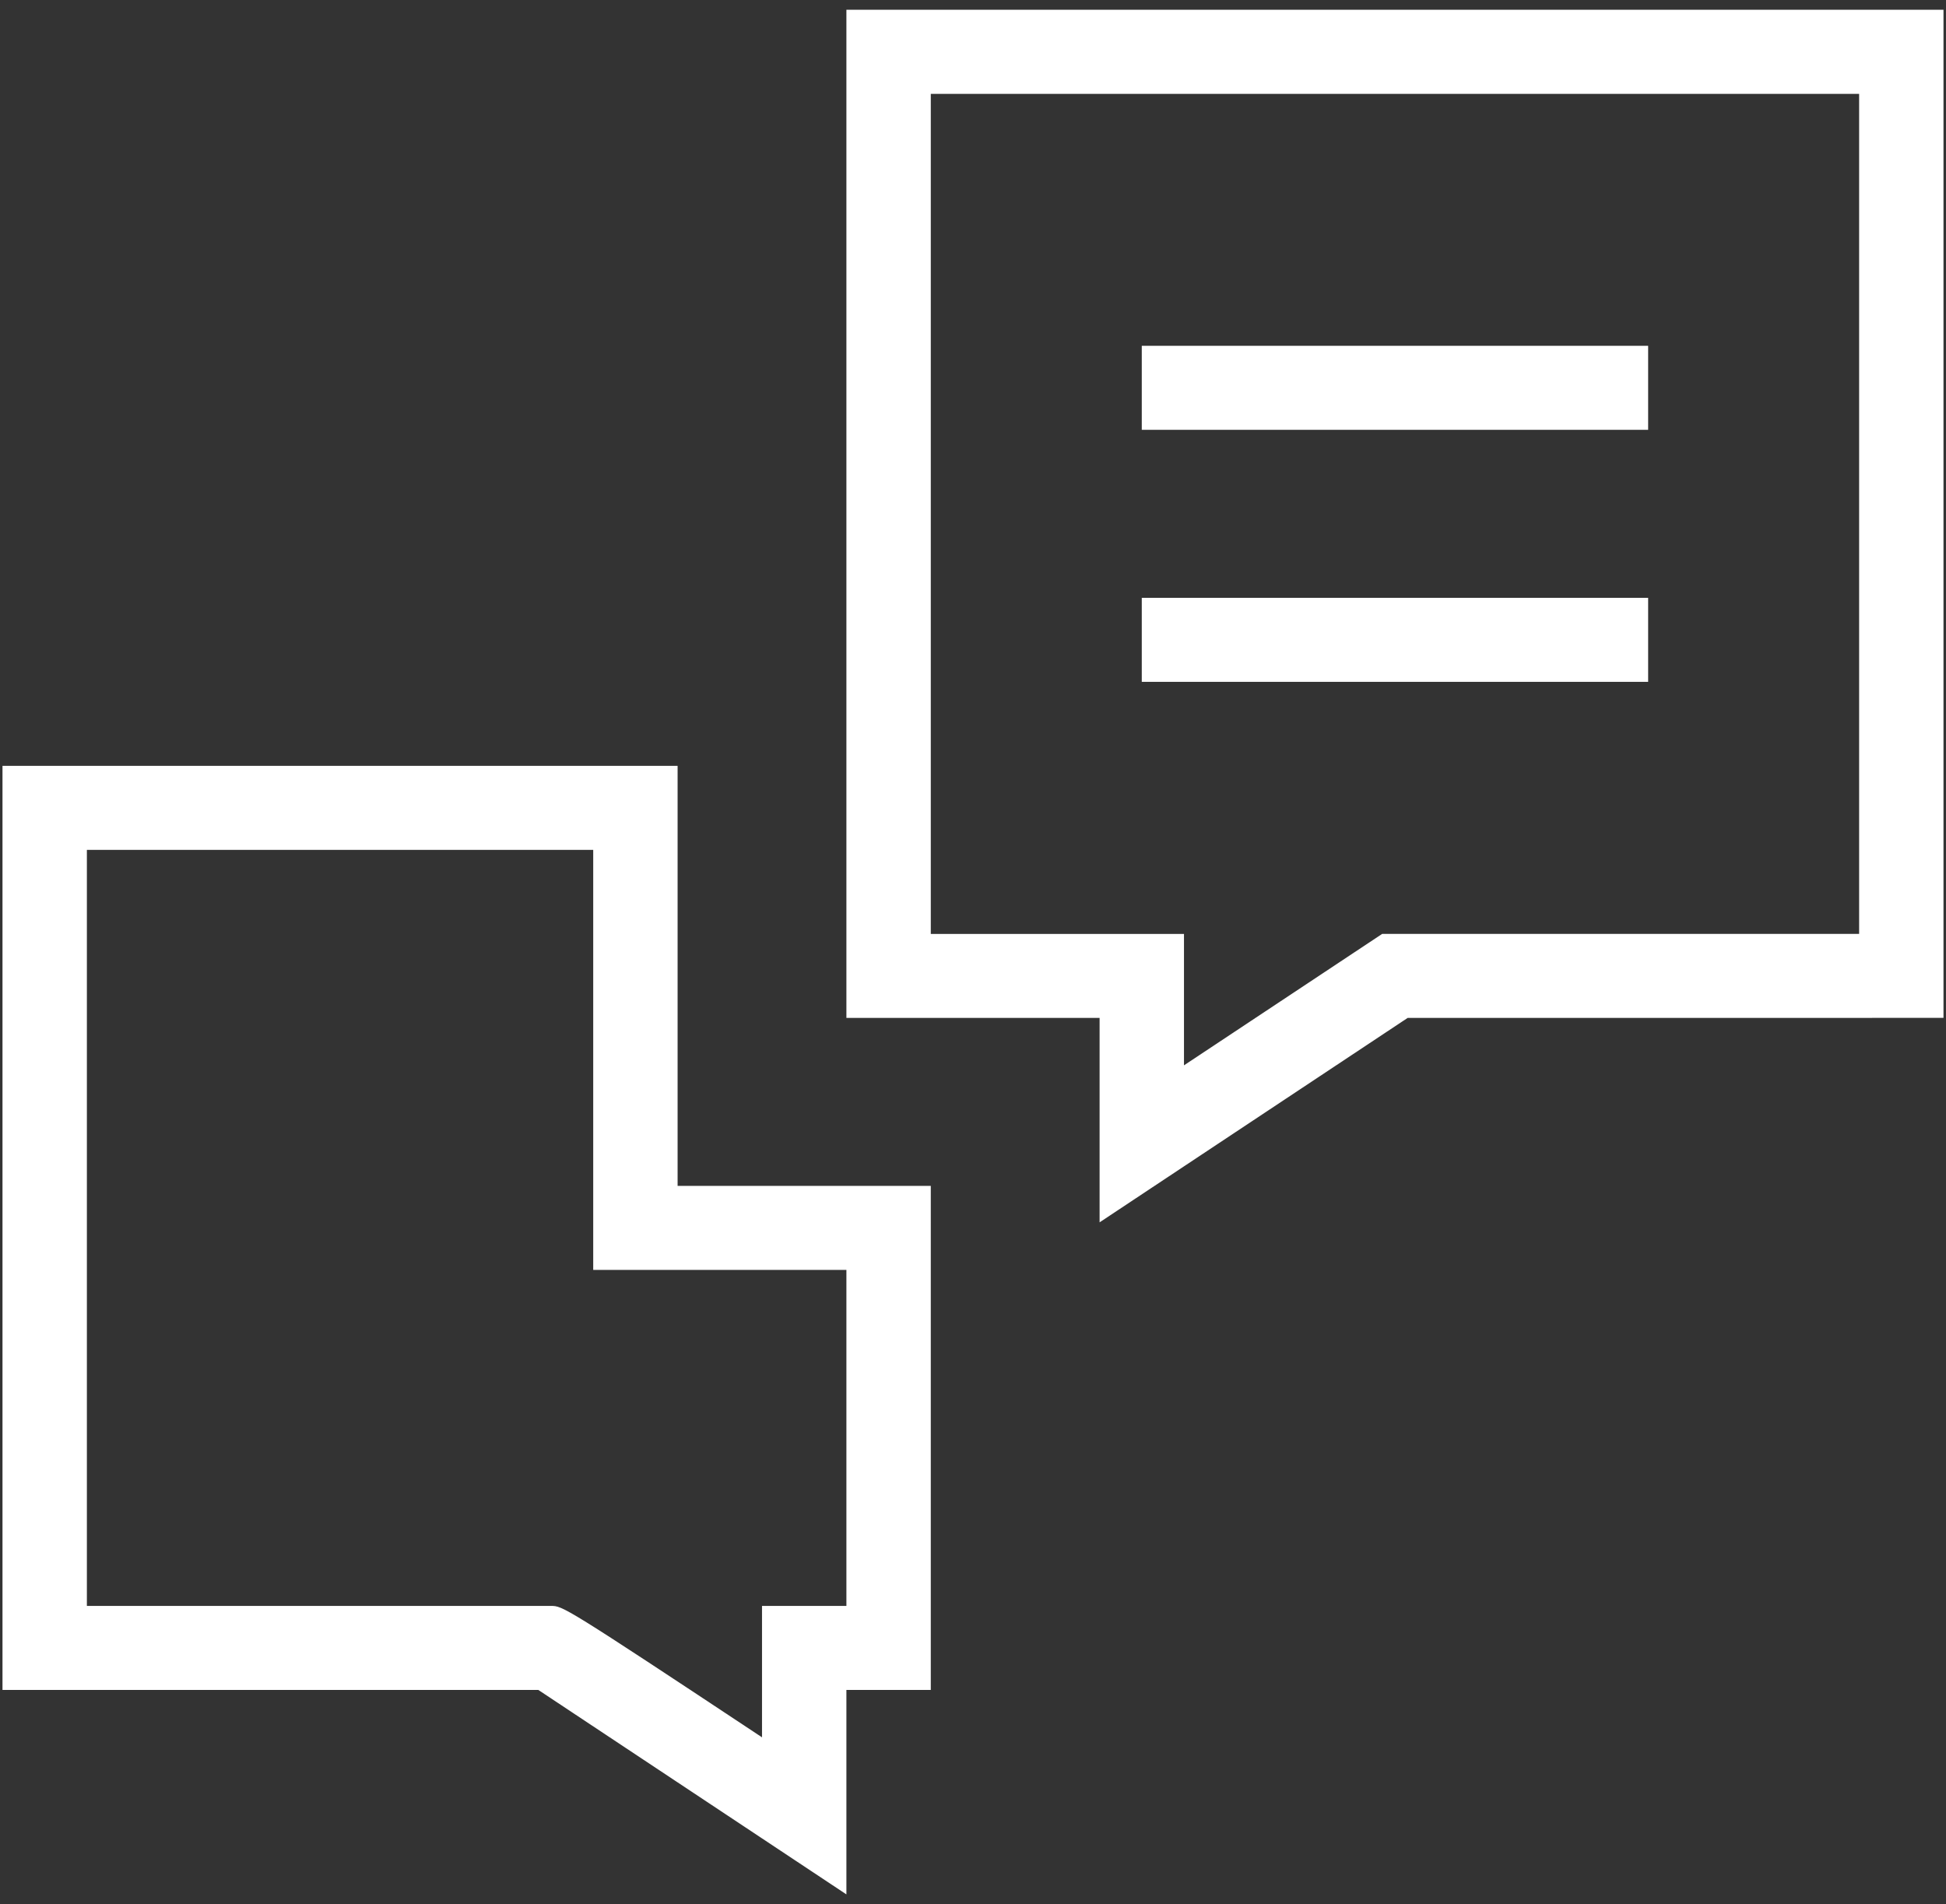
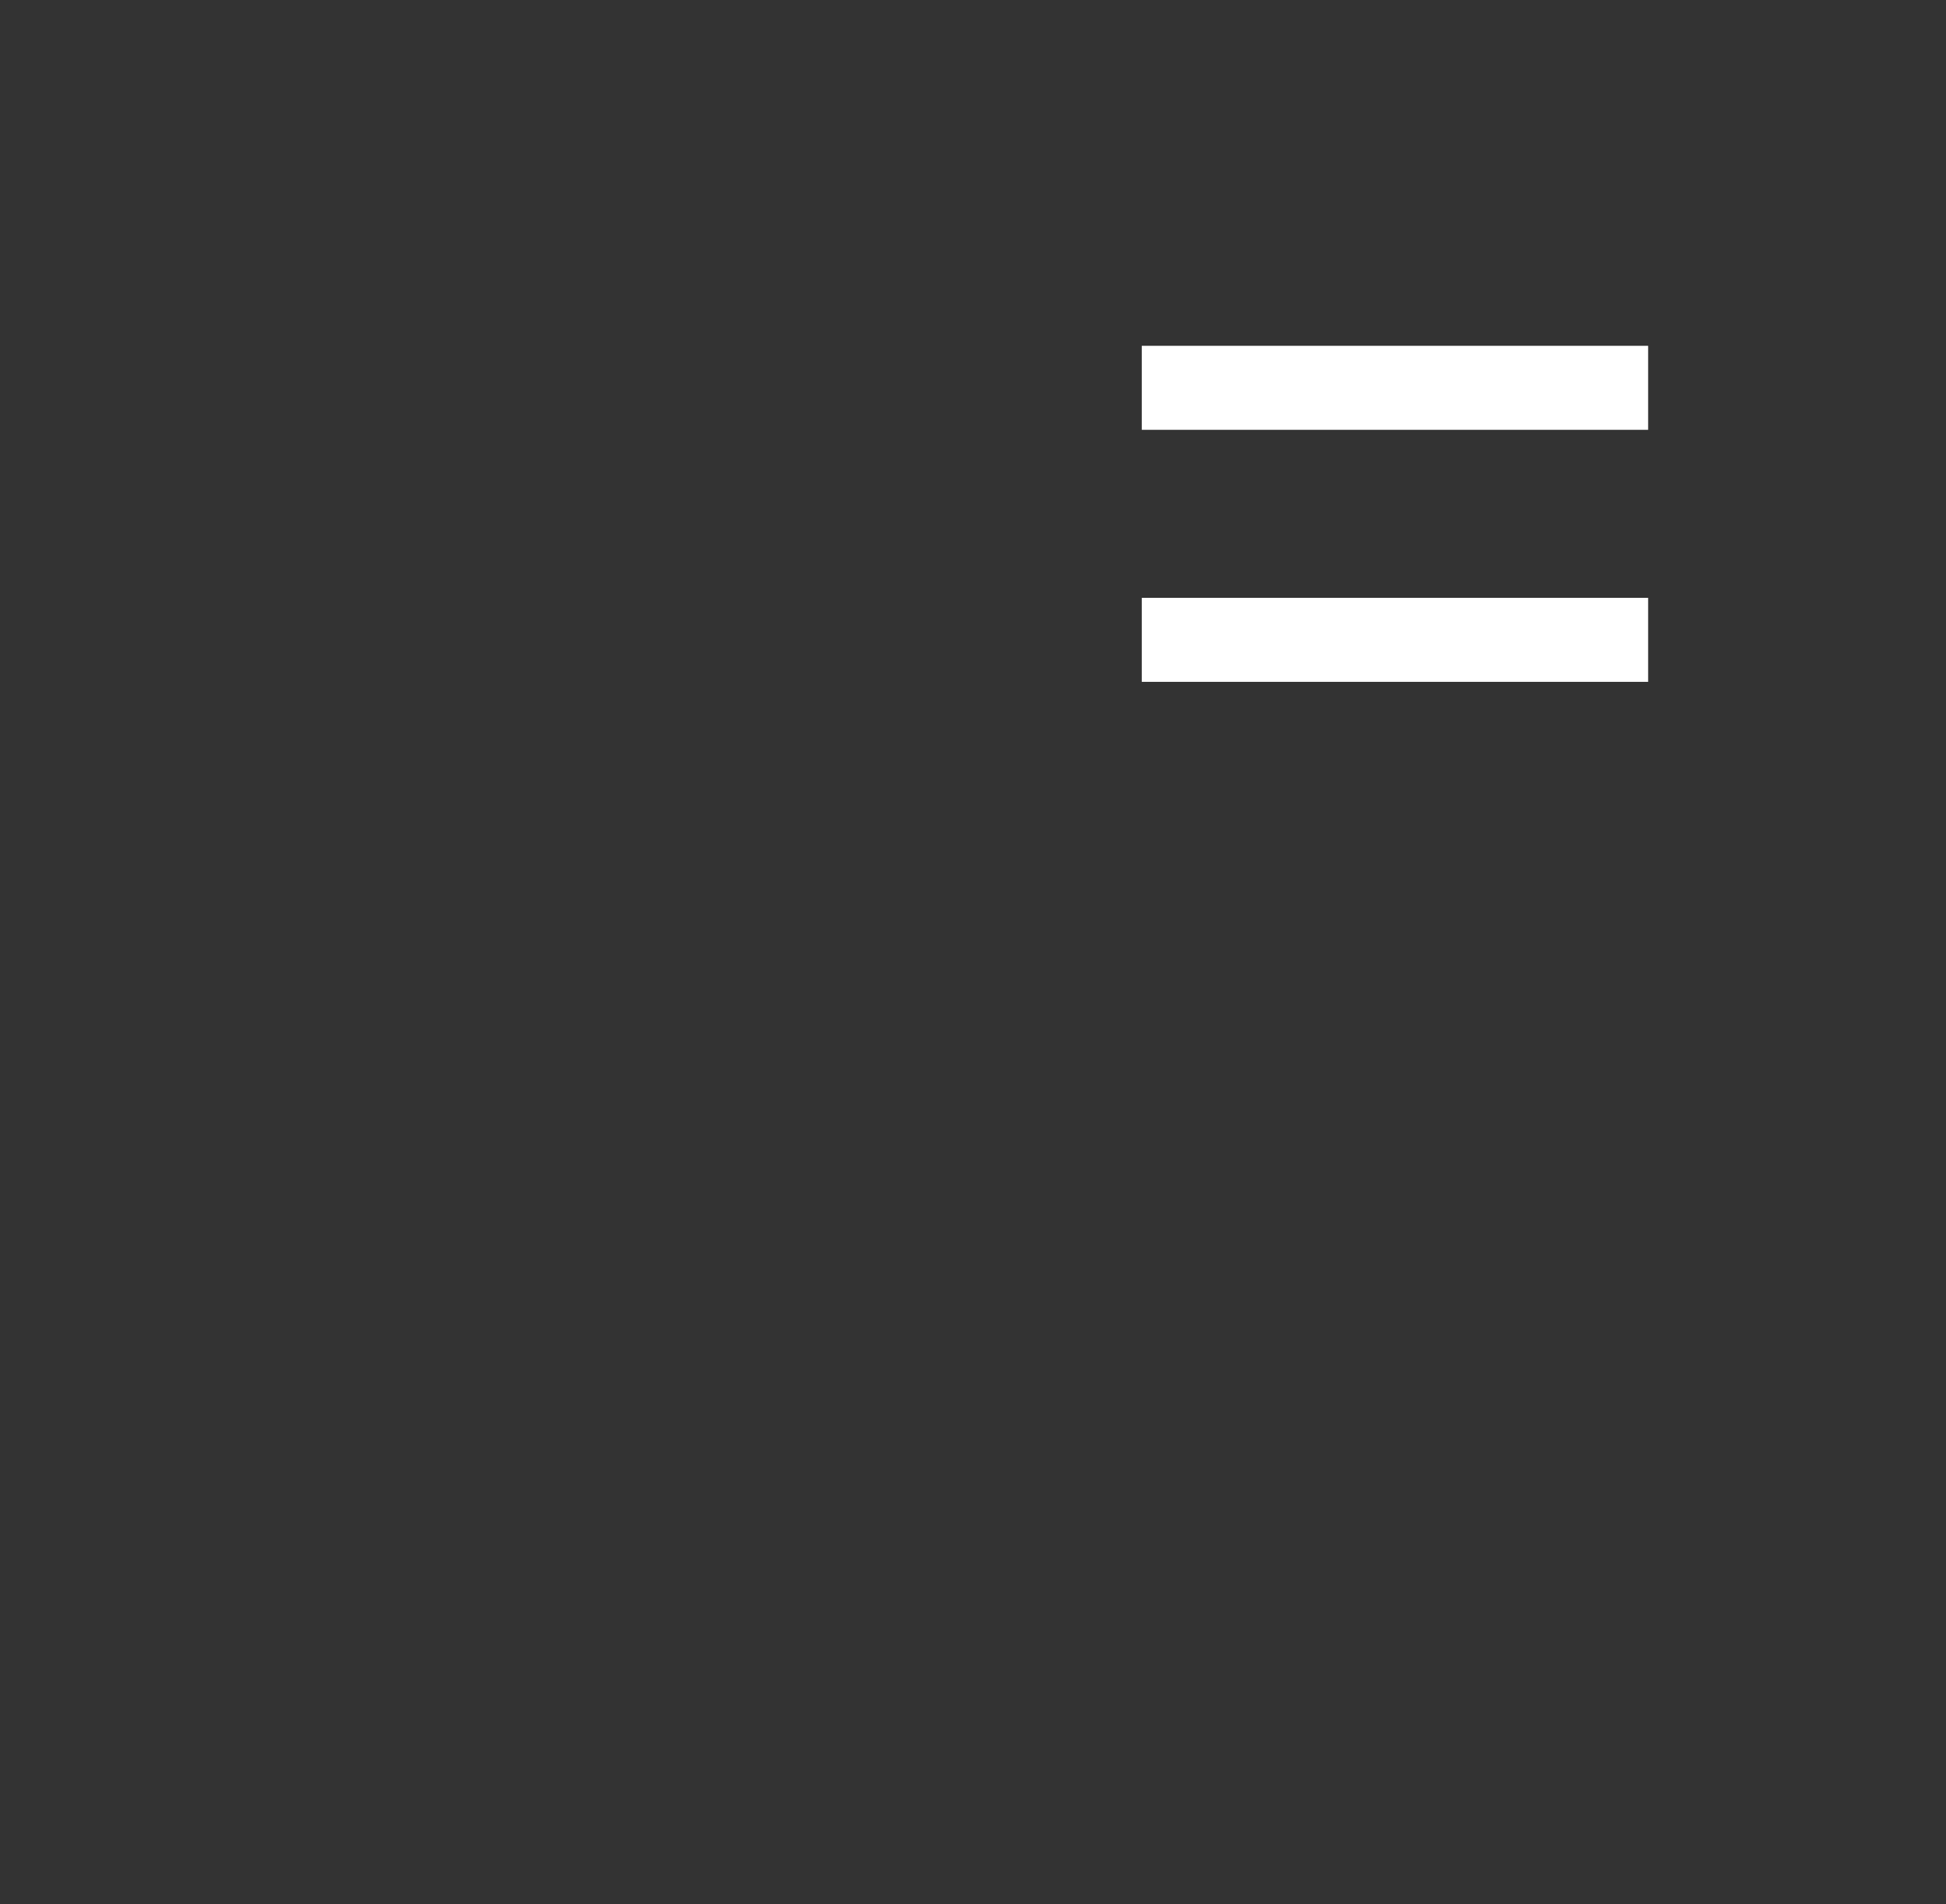
<svg xmlns="http://www.w3.org/2000/svg" width="93" height="91" viewBox="0 0 93 91">
  <rect x="0" y="0" width="93" height="91" fill="#333333" stroke="none" />
  <g fill="#FFF" fill-rule="nonzero">
-     <path d="M40.45.467v48.177h12.1v9.771l14.725-9.771H92.88V.467h-52.43zm48.398 44.162H66.057l-9.474 6.283v-6.28h-12.1V4.487h44.365v40.143zM32.384 36.6H.119V80.76h25.606c2.287 1.514 11.591 7.692 11.591 7.692l3.134 2.08v-9.772h4.033V56.673h-12.1V36.599zm8.066 24.088v16.058h-4.033v6.28c-9.478-6.28-9.526-6.28-10.083-6.28H4.152V40.614H28.35v20.074h12.1z" />
    <path d="M54.566 16.526h24.199v4.015H54.566zM54.566 28.57h24.199v4.015H54.566z" />
  </g>
</svg>